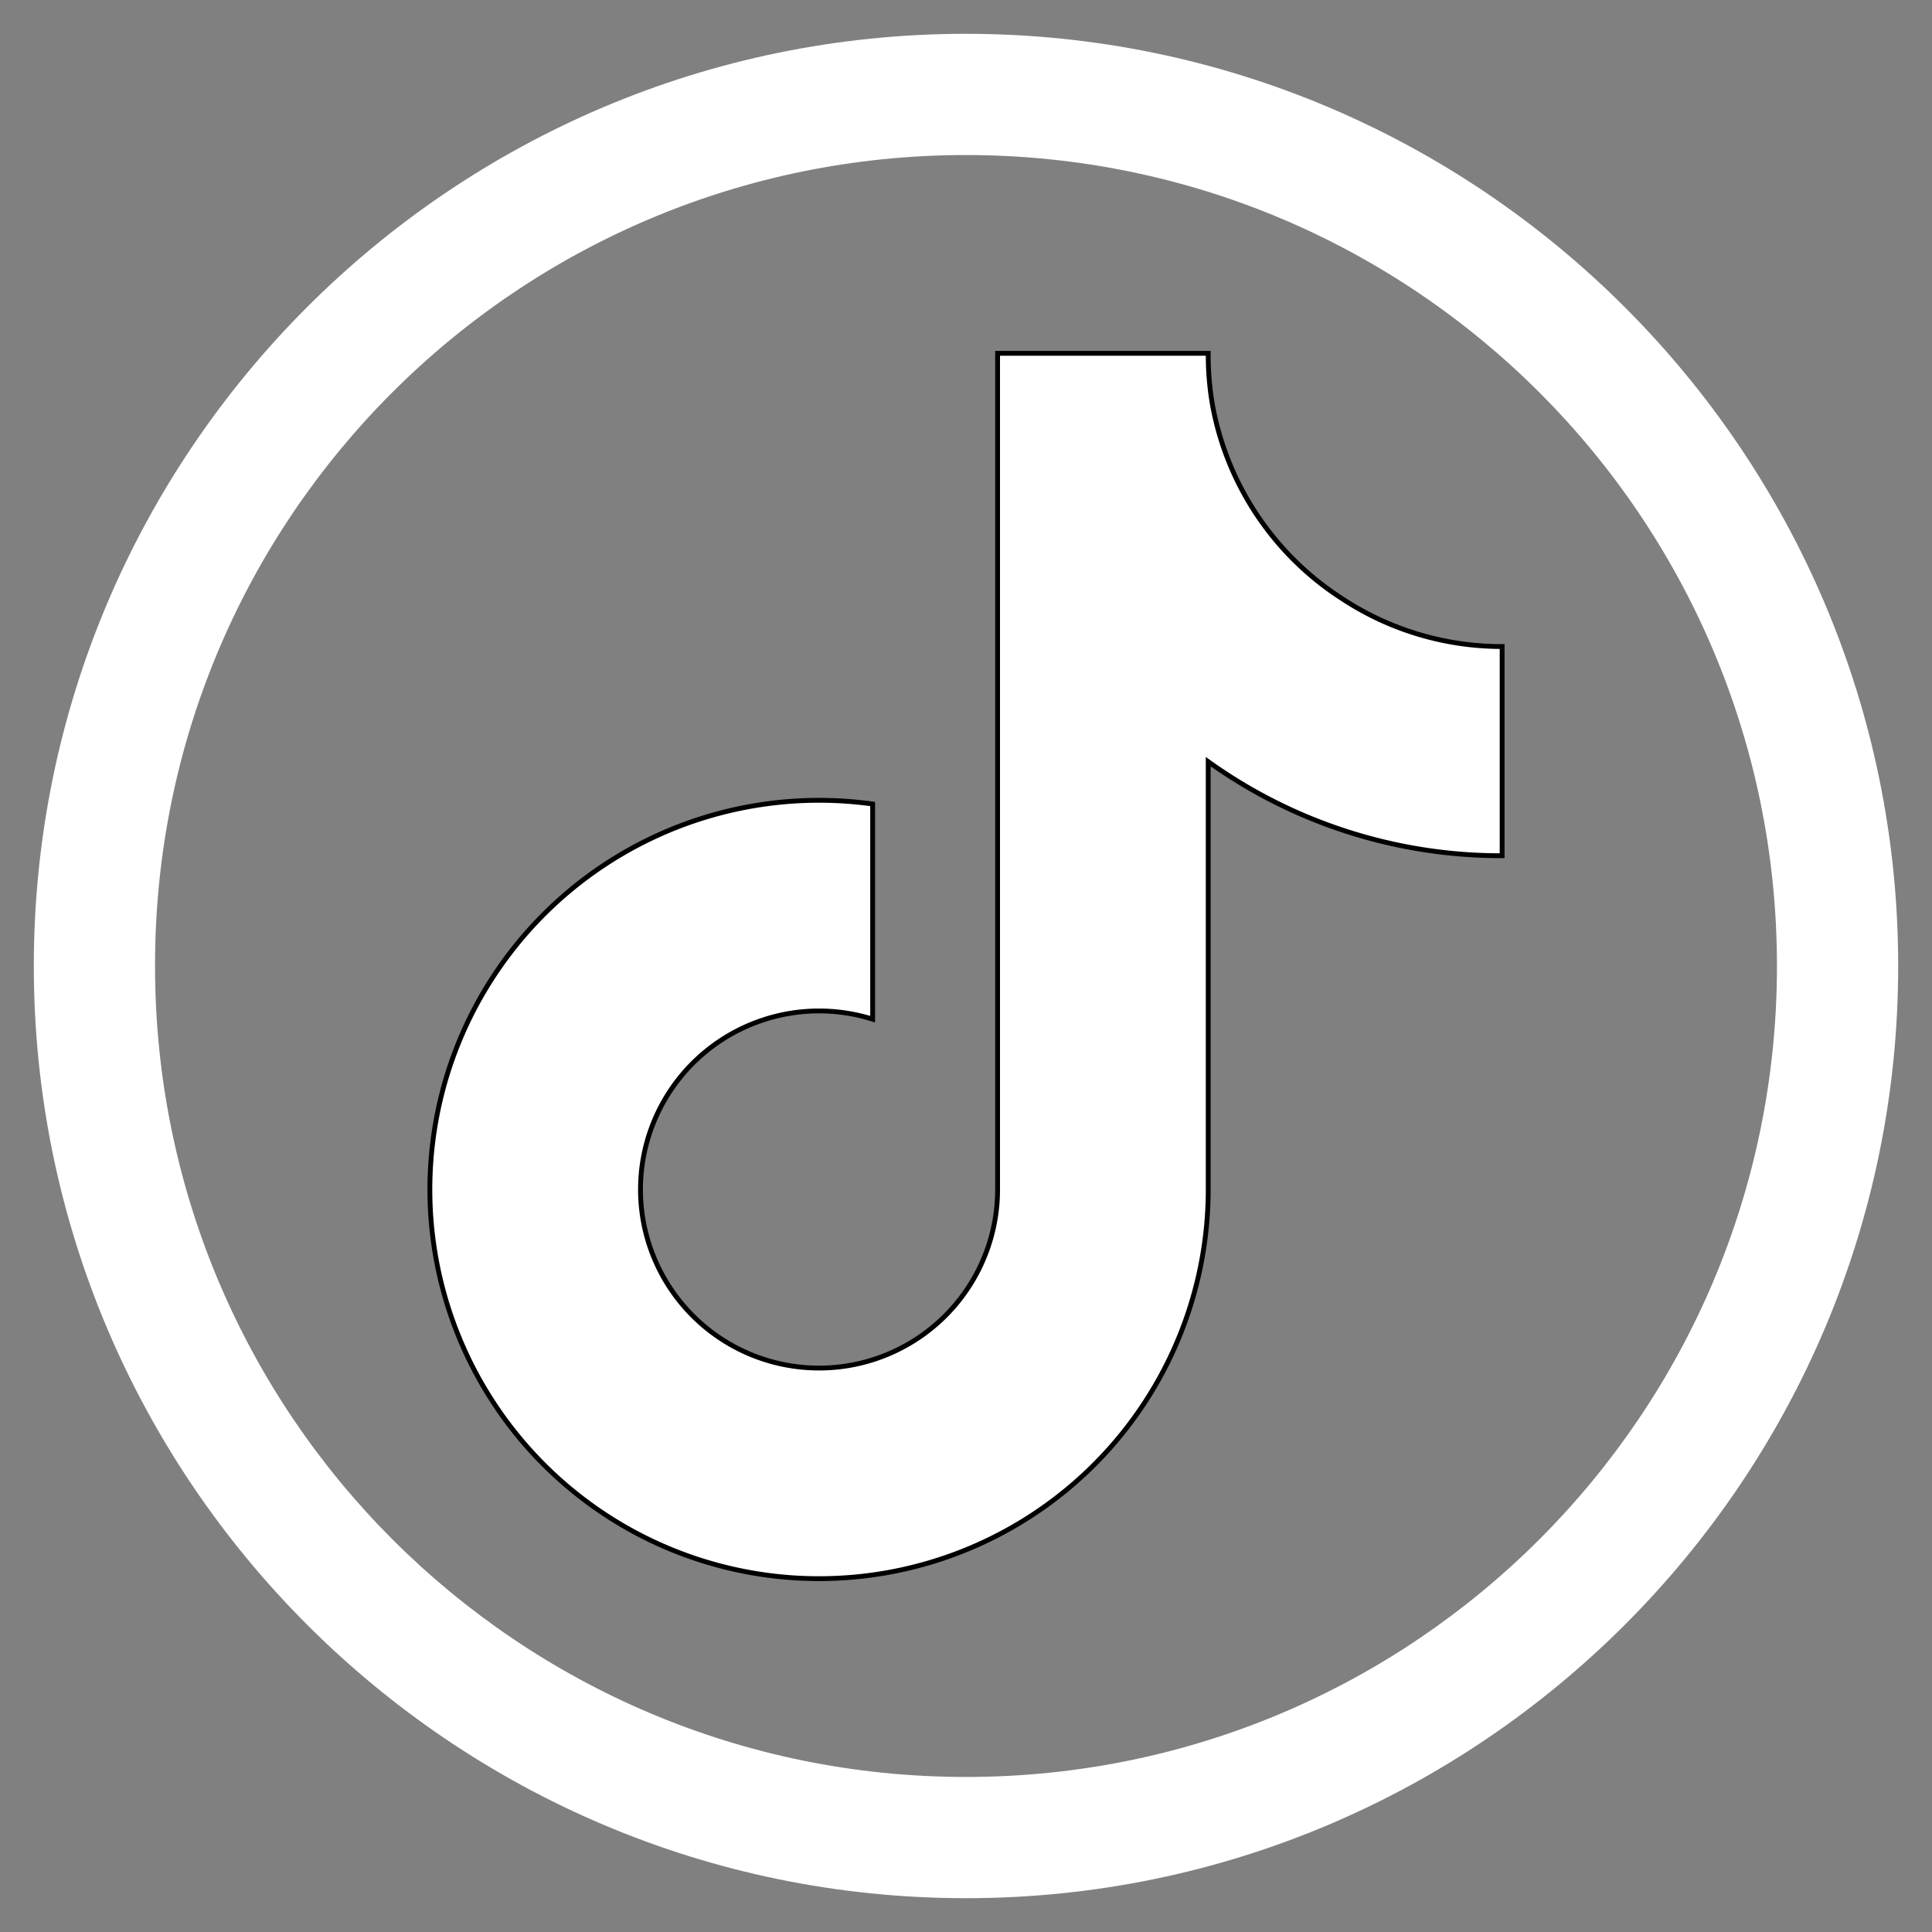
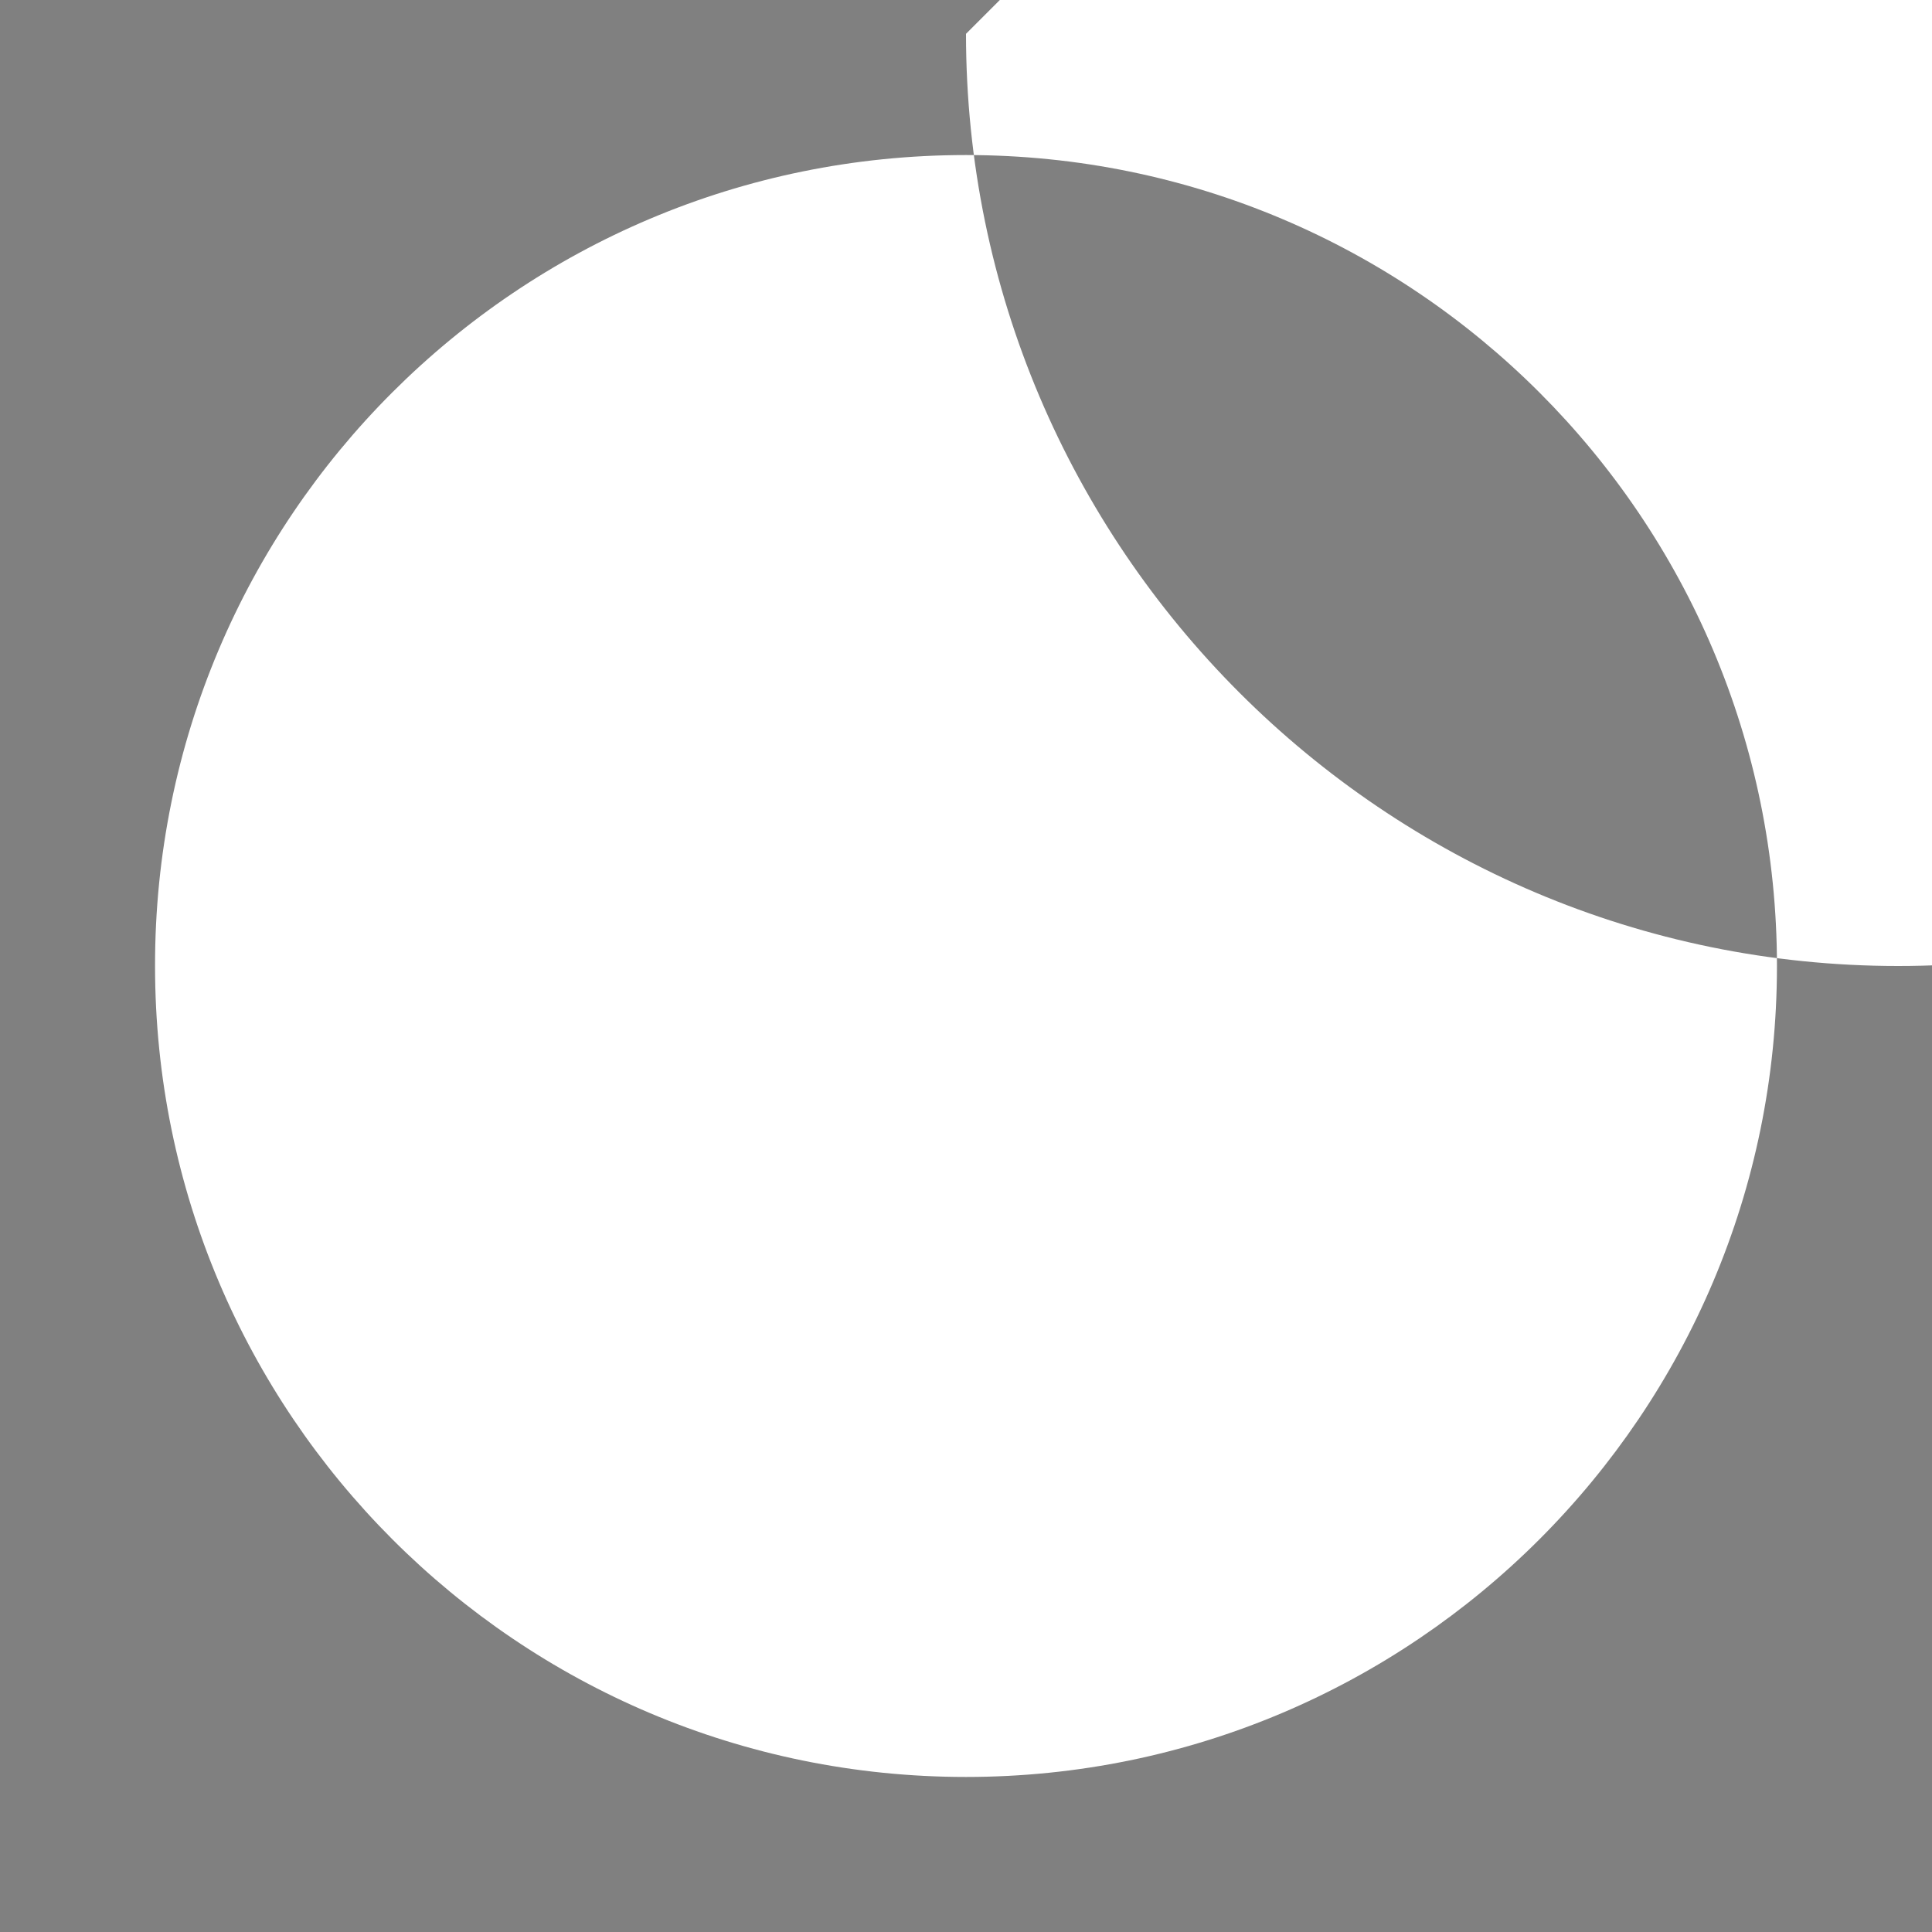
<svg xmlns="http://www.w3.org/2000/svg" width="400" height="400">
  <rect width="100%" height="100%" fill="#808080" stroke="none" />
  <g>
    <title>Layer 1</title>
    <g stroke="null">
-       <path fill="#FFFFFF" stroke="null" d="m311,177.168a104.112,104.112 0 0 1 -60.852,-19.475l0,88.602a80.574,80.574 0 1 1 -69.474,-79.831l0,44.549a36.967,36.967 0 1 0 25.867,35.282l0,-173.14l43.607,0a60.059,60.059 0 0 0 0.942,11.001l0,0a60.554,60.554 0 0 0 26.709,39.742a60.158,60.158 0 0 0 33.201,9.96l0,43.31z" />
-     </g>
+       </g>
    <g>
      <g id="svg_2" />
      <g id="svg_1">
        <g>
-           <path fill="#FFFFFF" d="m200,32.1c92.8,0 167.9,75.2 167.9,167.9c0,92.7 -75.2,167.9 -167.9,167.9c-92.8,0 -167.9,-75.2 -167.9,-167.9c-0.1,-92.8 75.1,-167.9 167.9,-167.9m0,-25.1c-106.5,0 -193,86.6 -193,193c0,106.4 86.6,193 193,193c106.4,0 193,-86.6 193,-193c0,-106.4 -86.6,-193 -193,-193" />
+           <path fill="#FFFFFF" d="m200,32.1c92.8,0 167.9,75.2 167.9,167.9c0,92.7 -75.2,167.9 -167.9,167.9c-92.8,0 -167.9,-75.2 -167.9,-167.9c-0.1,-92.8 75.1,-167.9 167.9,-167.9m0,-25.1c0,106.4 86.6,193 193,193c106.4,0 193,-86.6 193,-193c0,-106.4 -86.6,-193 -193,-193" />
        </g>
      </g>
    </g>
  </g>
</svg>